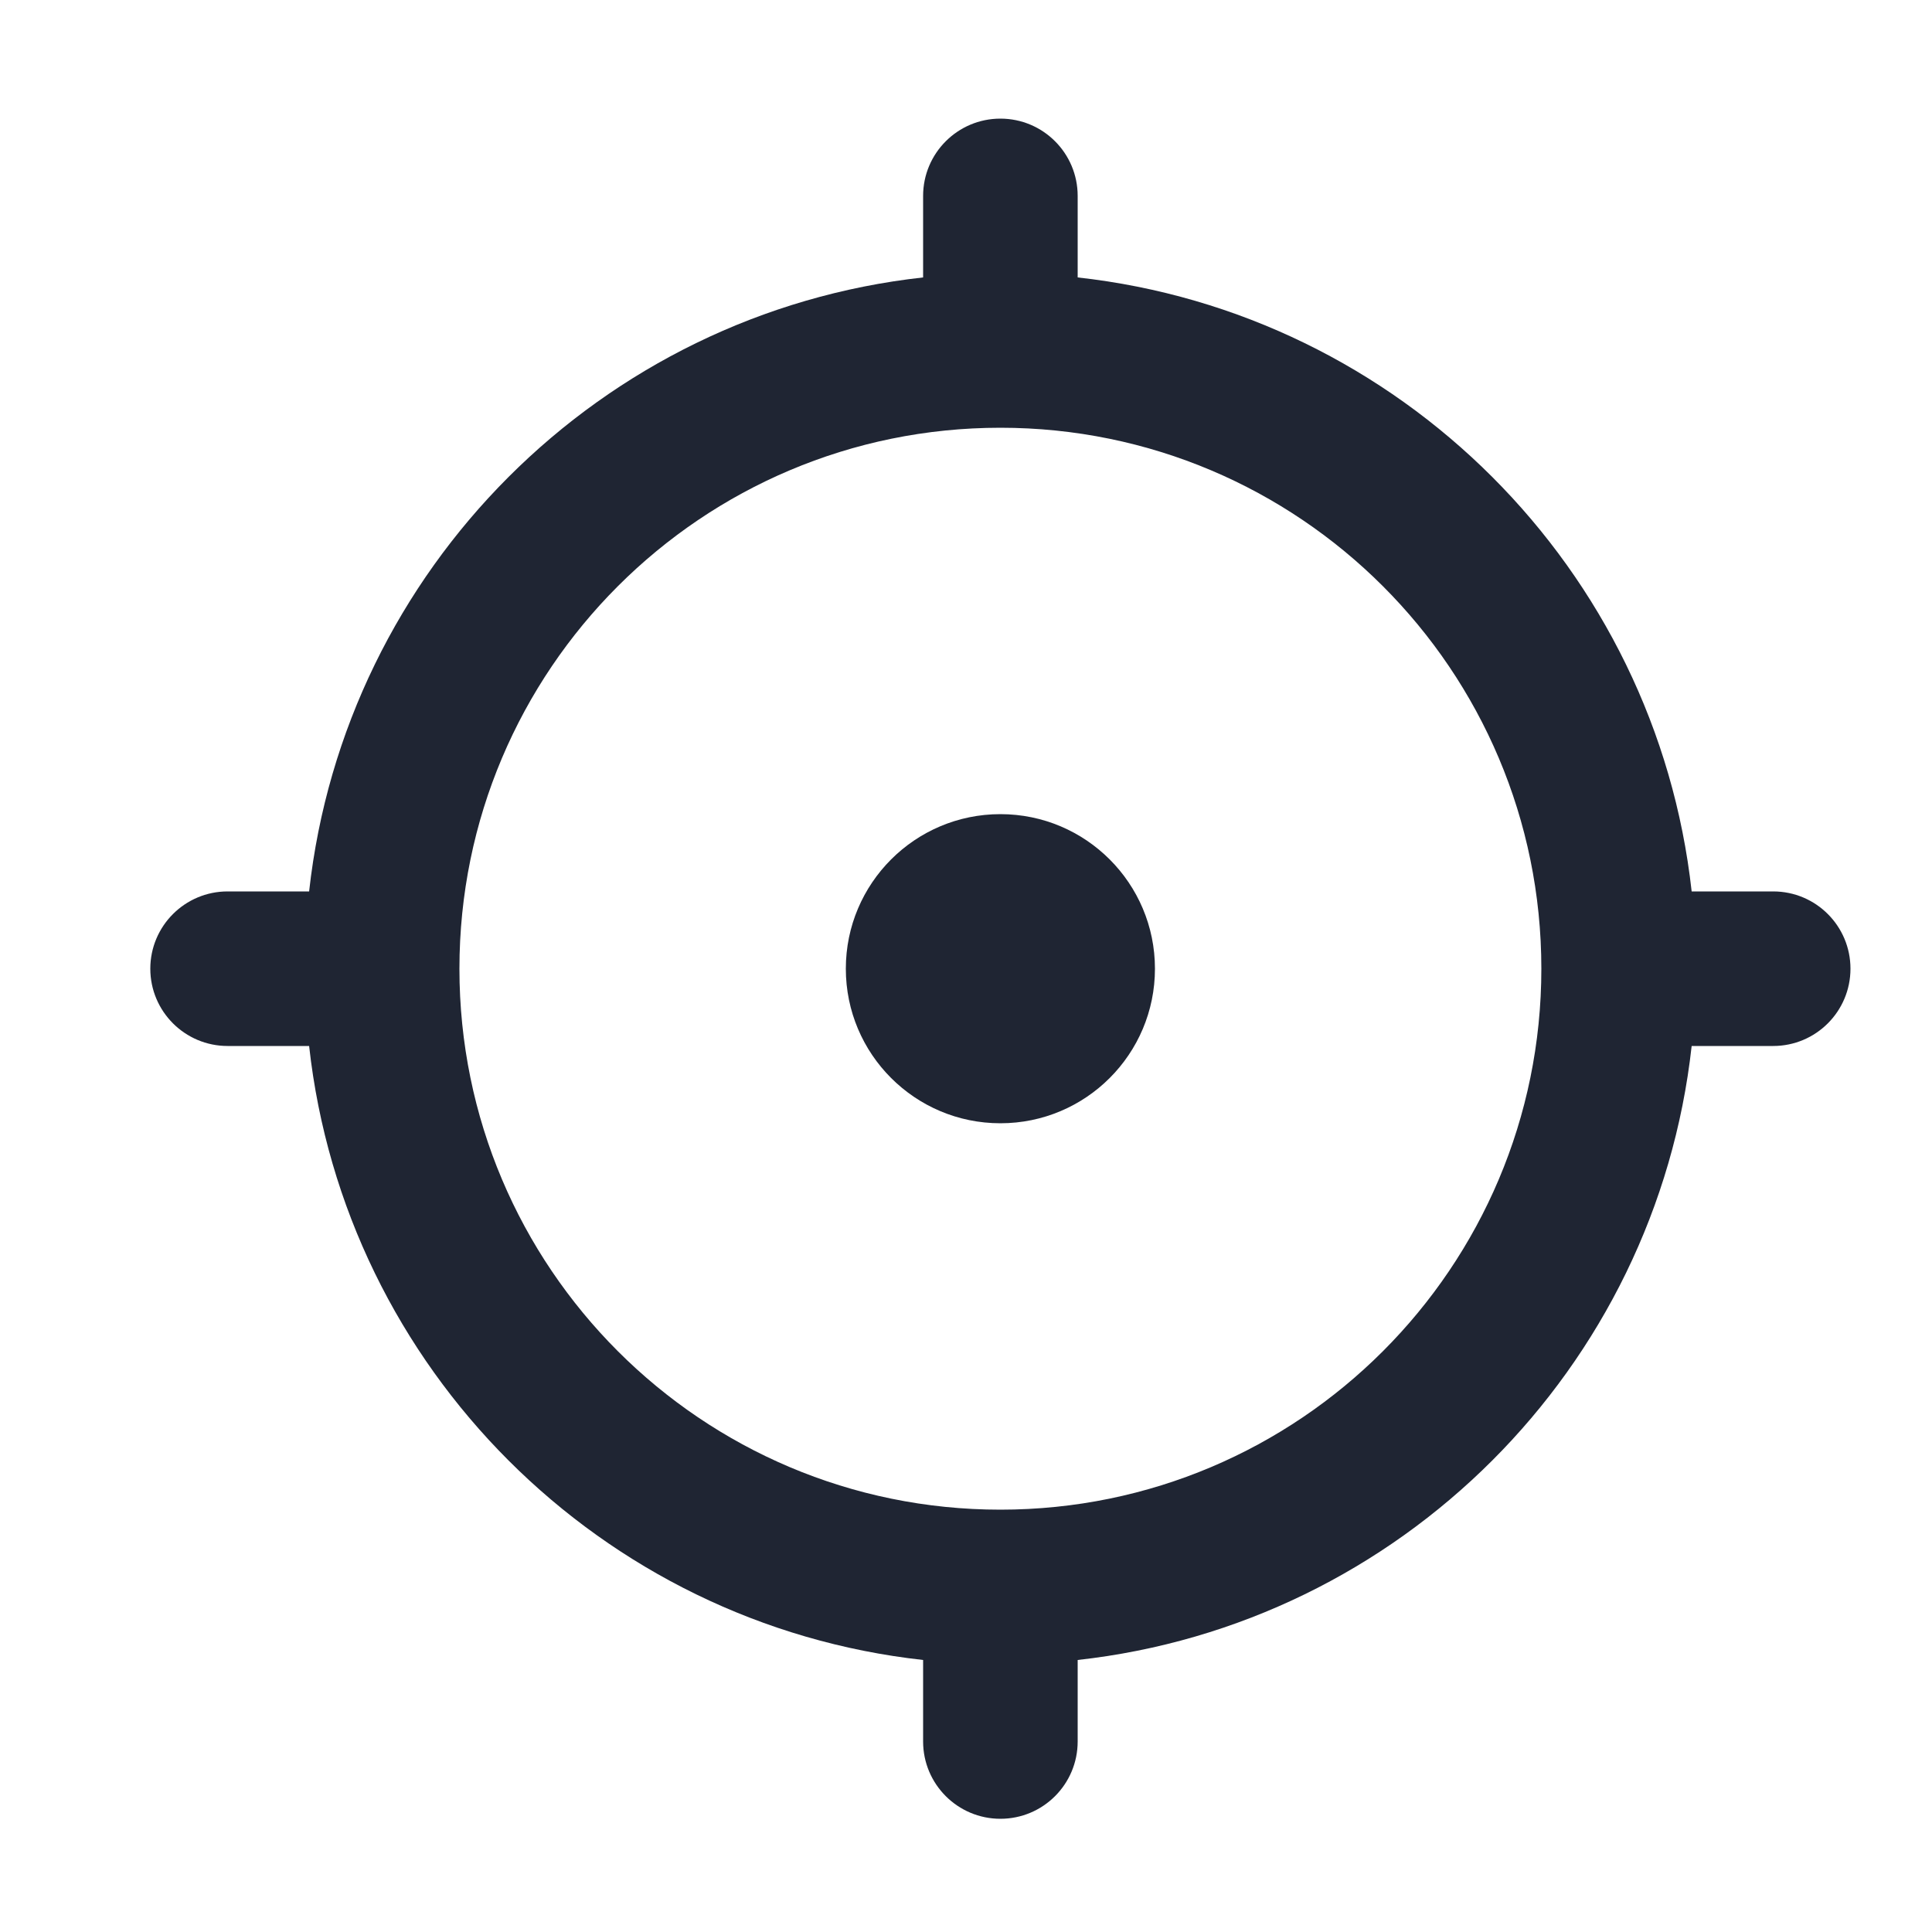
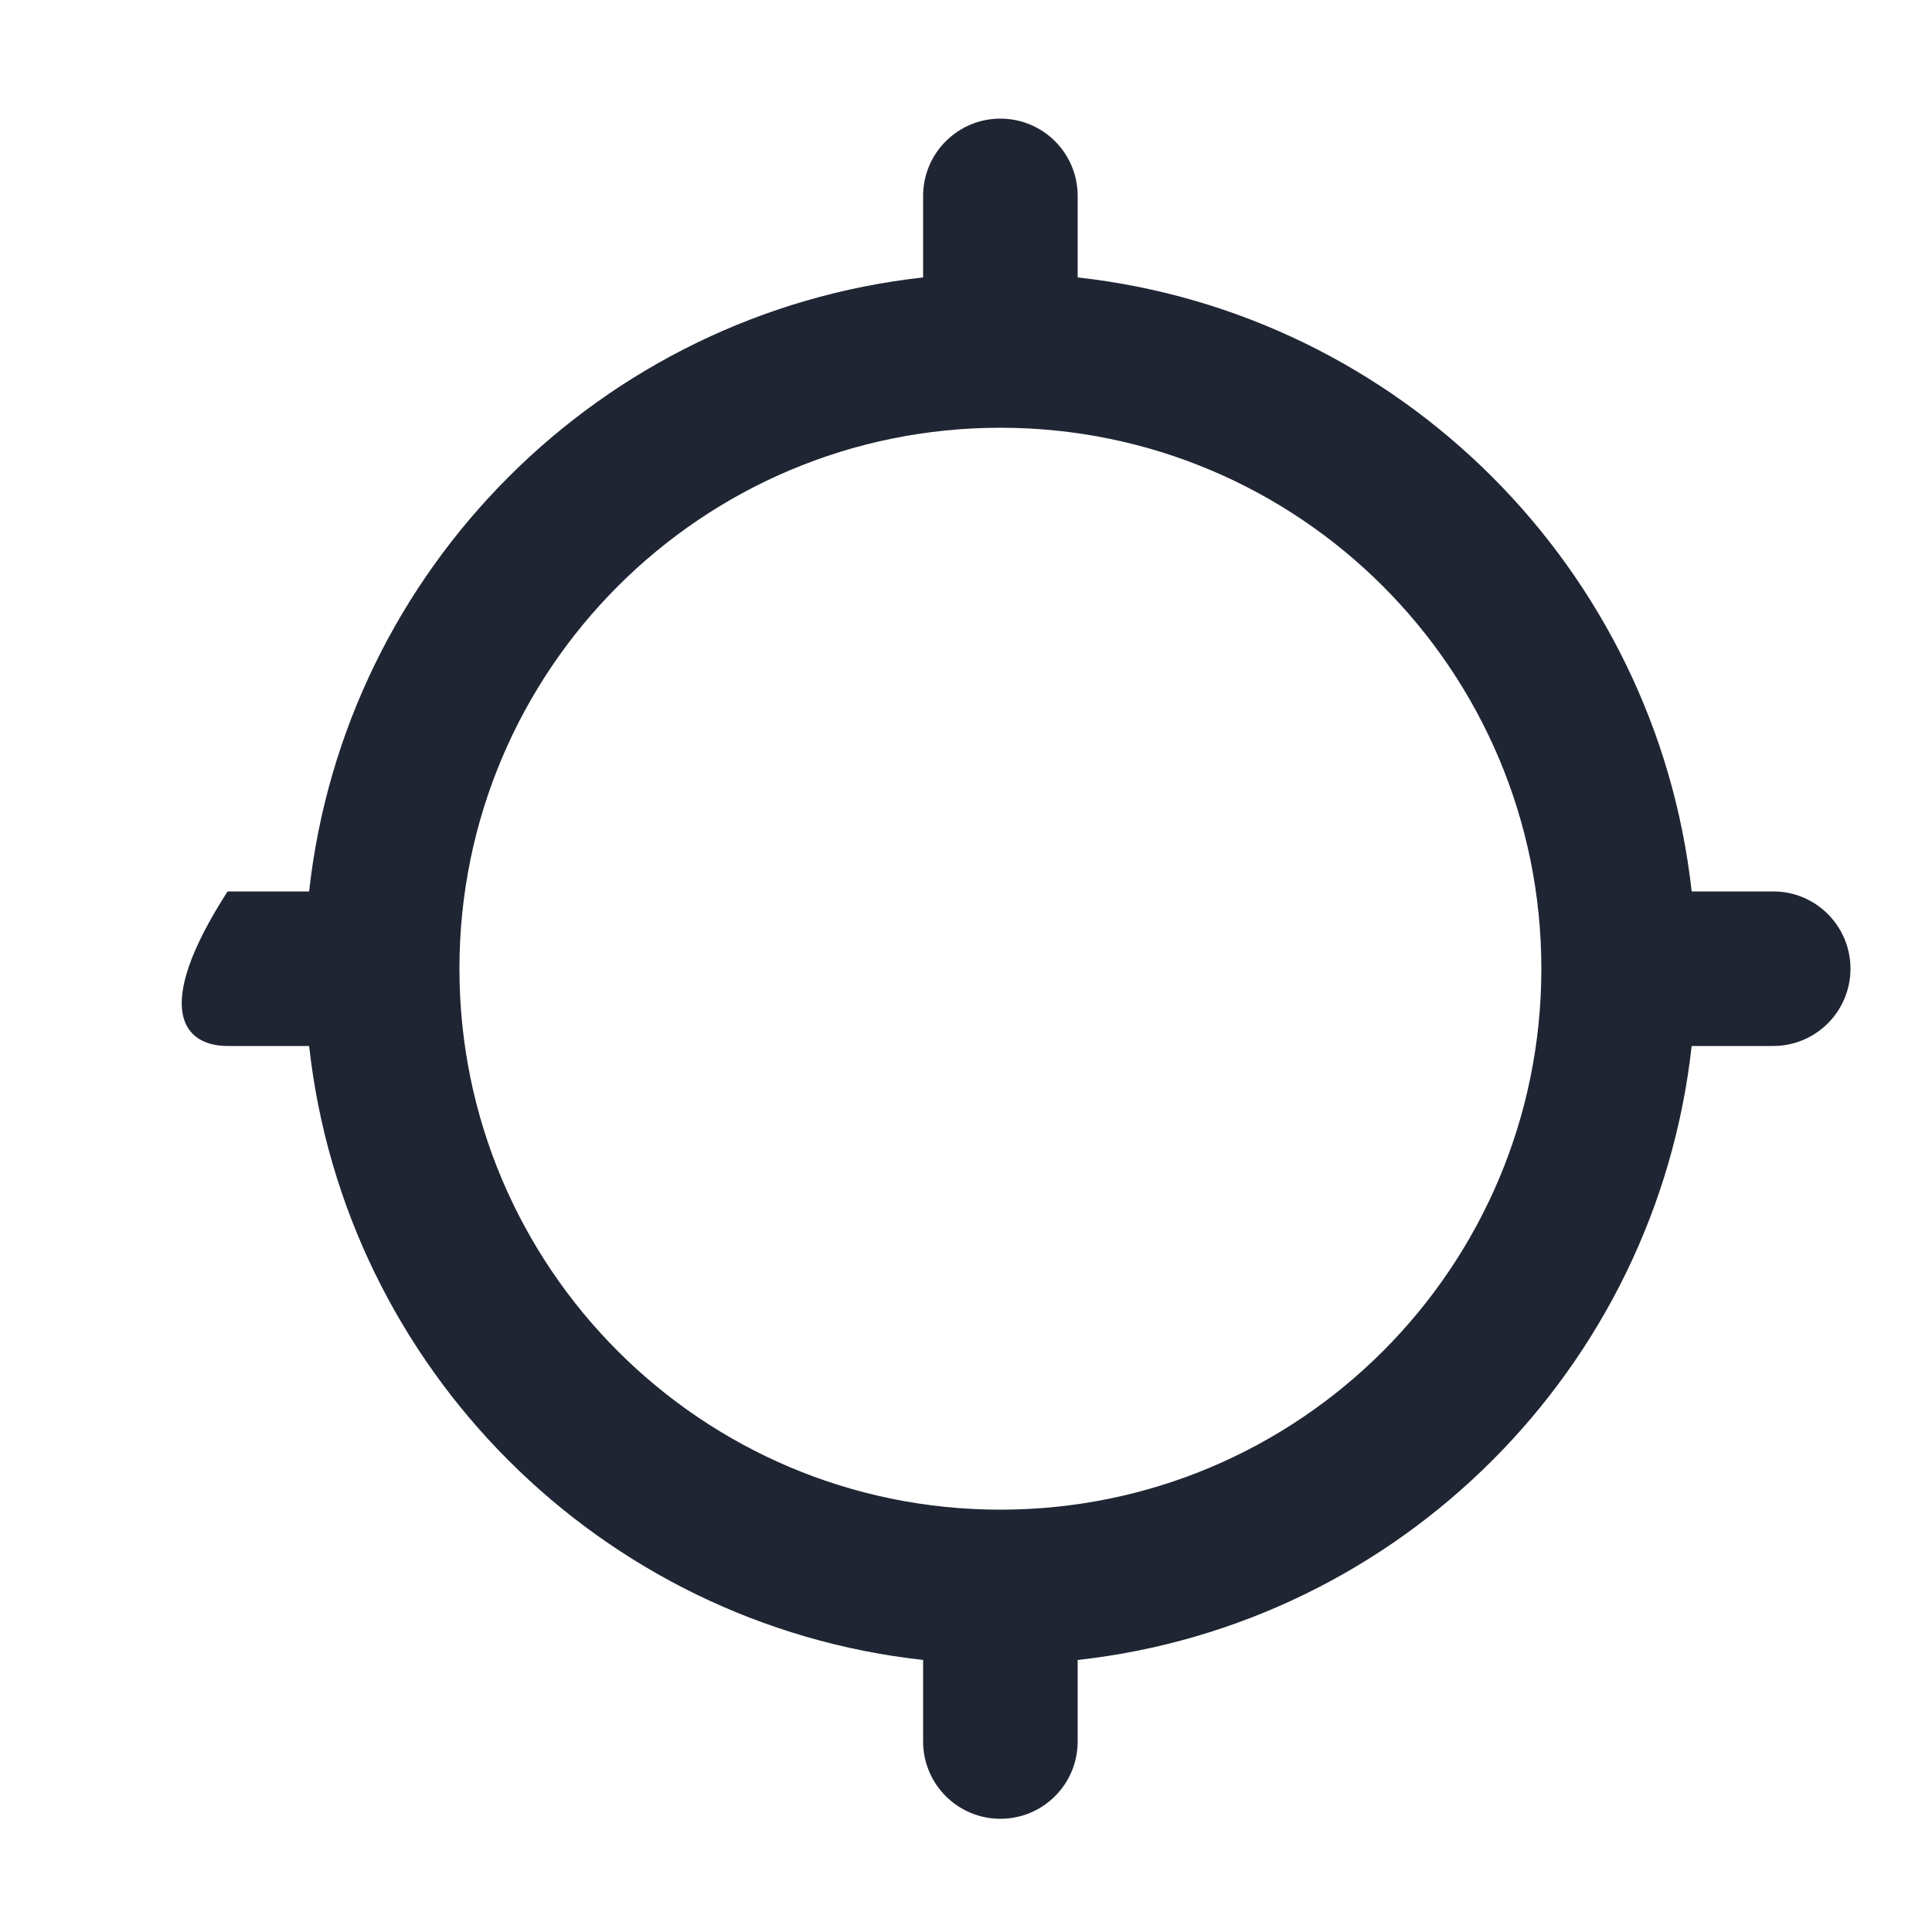
<svg xmlns="http://www.w3.org/2000/svg" width="25" height="25" viewBox="0 0 25 25" fill="none">
-   <path d="M12.945 10.535C11.841 10.535 10.945 11.431 10.945 12.535C10.945 13.64 11.841 14.535 12.945 14.535C14.05 14.535 14.945 13.64 14.945 12.535C14.945 11.431 14.05 10.535 12.945 10.535Z" fill="#1F2533" />
-   <path fill-rule="evenodd" clip-rule="evenodd" d="M13.945 2.535C13.945 1.983 13.498 1.535 12.945 1.535C12.393 1.535 11.945 1.983 11.945 2.535V3.59C7.774 4.051 4.461 7.364 4 11.535H2.945C2.393 11.535 1.945 11.983 1.945 12.535C1.945 13.087 2.393 13.535 2.945 13.535H4C4.461 17.707 7.774 21.019 11.945 21.48V22.535C11.945 23.087 12.393 23.535 12.945 23.535C13.498 23.535 13.945 23.087 13.945 22.535V21.48C18.117 21.019 21.429 17.707 21.89 13.535H22.945C23.498 13.535 23.945 13.087 23.945 12.535C23.945 11.983 23.498 11.535 22.945 11.535H21.89C21.429 7.364 18.117 4.051 13.945 3.59V2.535ZM19.945 12.535C19.945 16.401 16.811 19.535 12.945 19.535C9.079 19.535 5.945 16.401 5.945 12.535C5.945 8.669 9.079 5.535 12.945 5.535C16.811 5.535 19.945 8.669 19.945 12.535Z" fill="#1F2533" />
+   <path fill-rule="evenodd" clip-rule="evenodd" d="M13.945 2.535C13.945 1.983 13.498 1.535 12.945 1.535C12.393 1.535 11.945 1.983 11.945 2.535V3.59C7.774 4.051 4.461 7.364 4 11.535H2.945C1.945 13.087 2.393 13.535 2.945 13.535H4C4.461 17.707 7.774 21.019 11.945 21.48V22.535C11.945 23.087 12.393 23.535 12.945 23.535C13.498 23.535 13.945 23.087 13.945 22.535V21.48C18.117 21.019 21.429 17.707 21.89 13.535H22.945C23.498 13.535 23.945 13.087 23.945 12.535C23.945 11.983 23.498 11.535 22.945 11.535H21.89C21.429 7.364 18.117 4.051 13.945 3.59V2.535ZM19.945 12.535C19.945 16.401 16.811 19.535 12.945 19.535C9.079 19.535 5.945 16.401 5.945 12.535C5.945 8.669 9.079 5.535 12.945 5.535C16.811 5.535 19.945 8.669 19.945 12.535Z" fill="#1F2533" />
</svg>